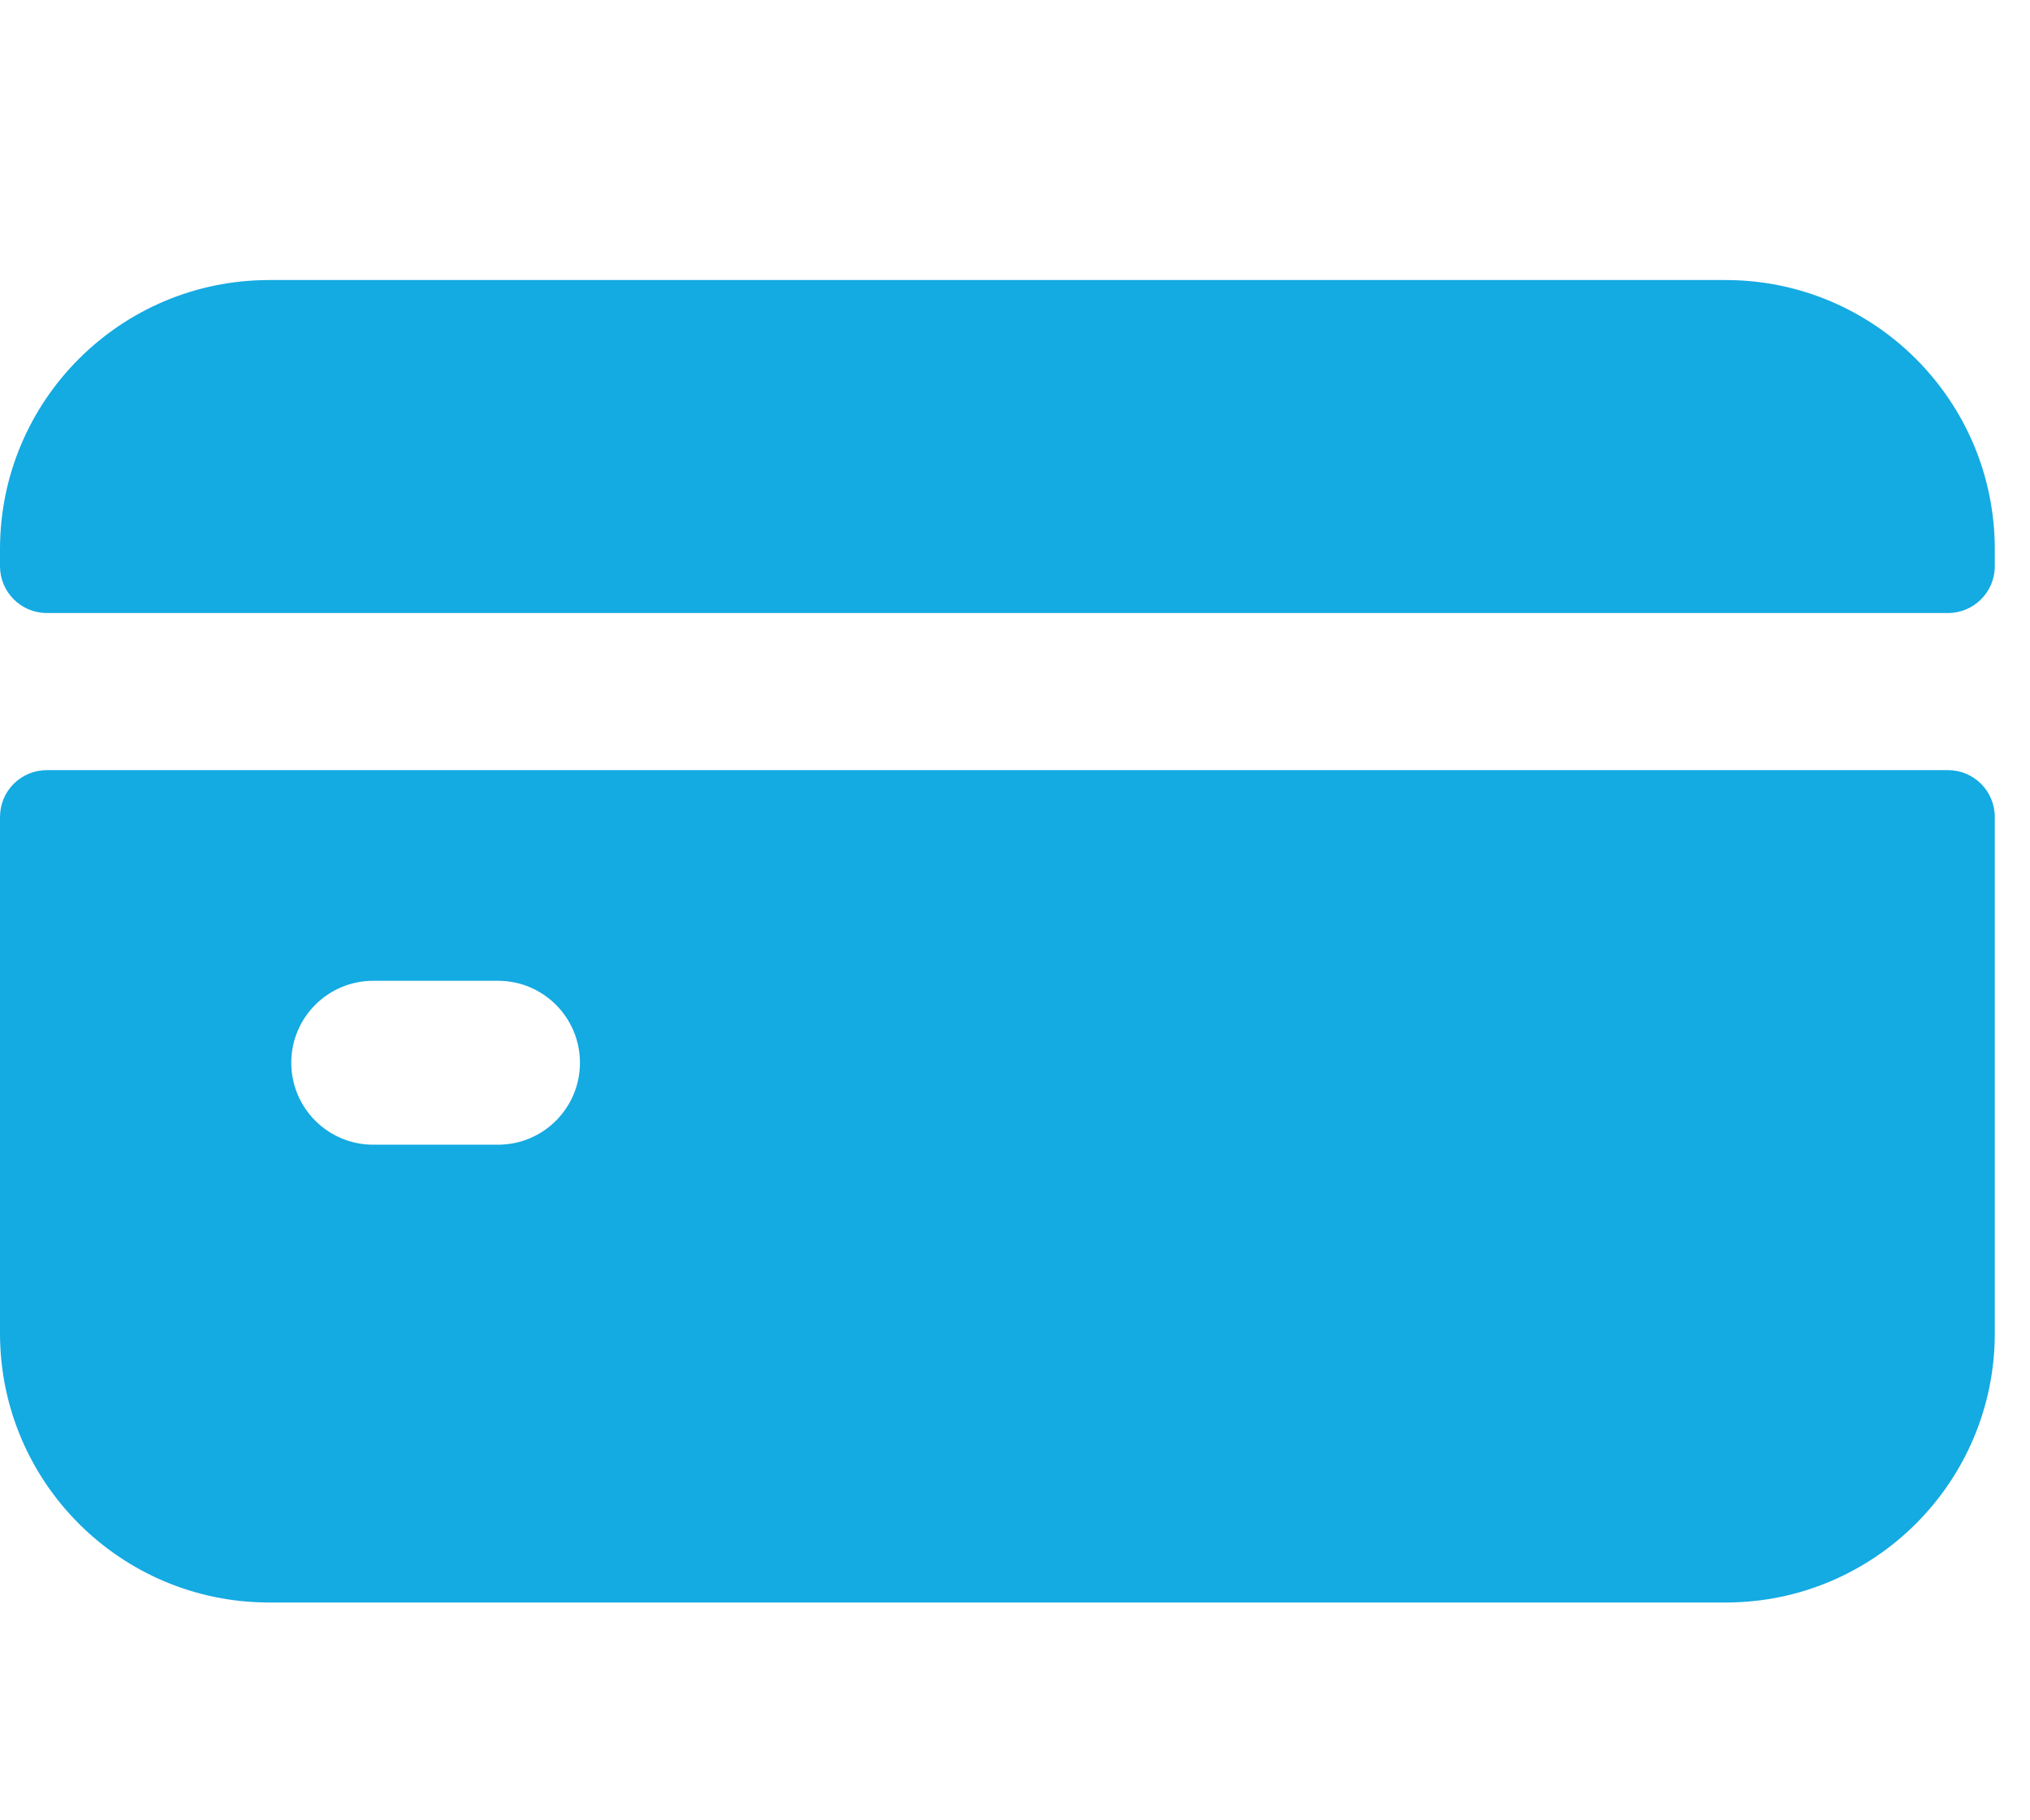
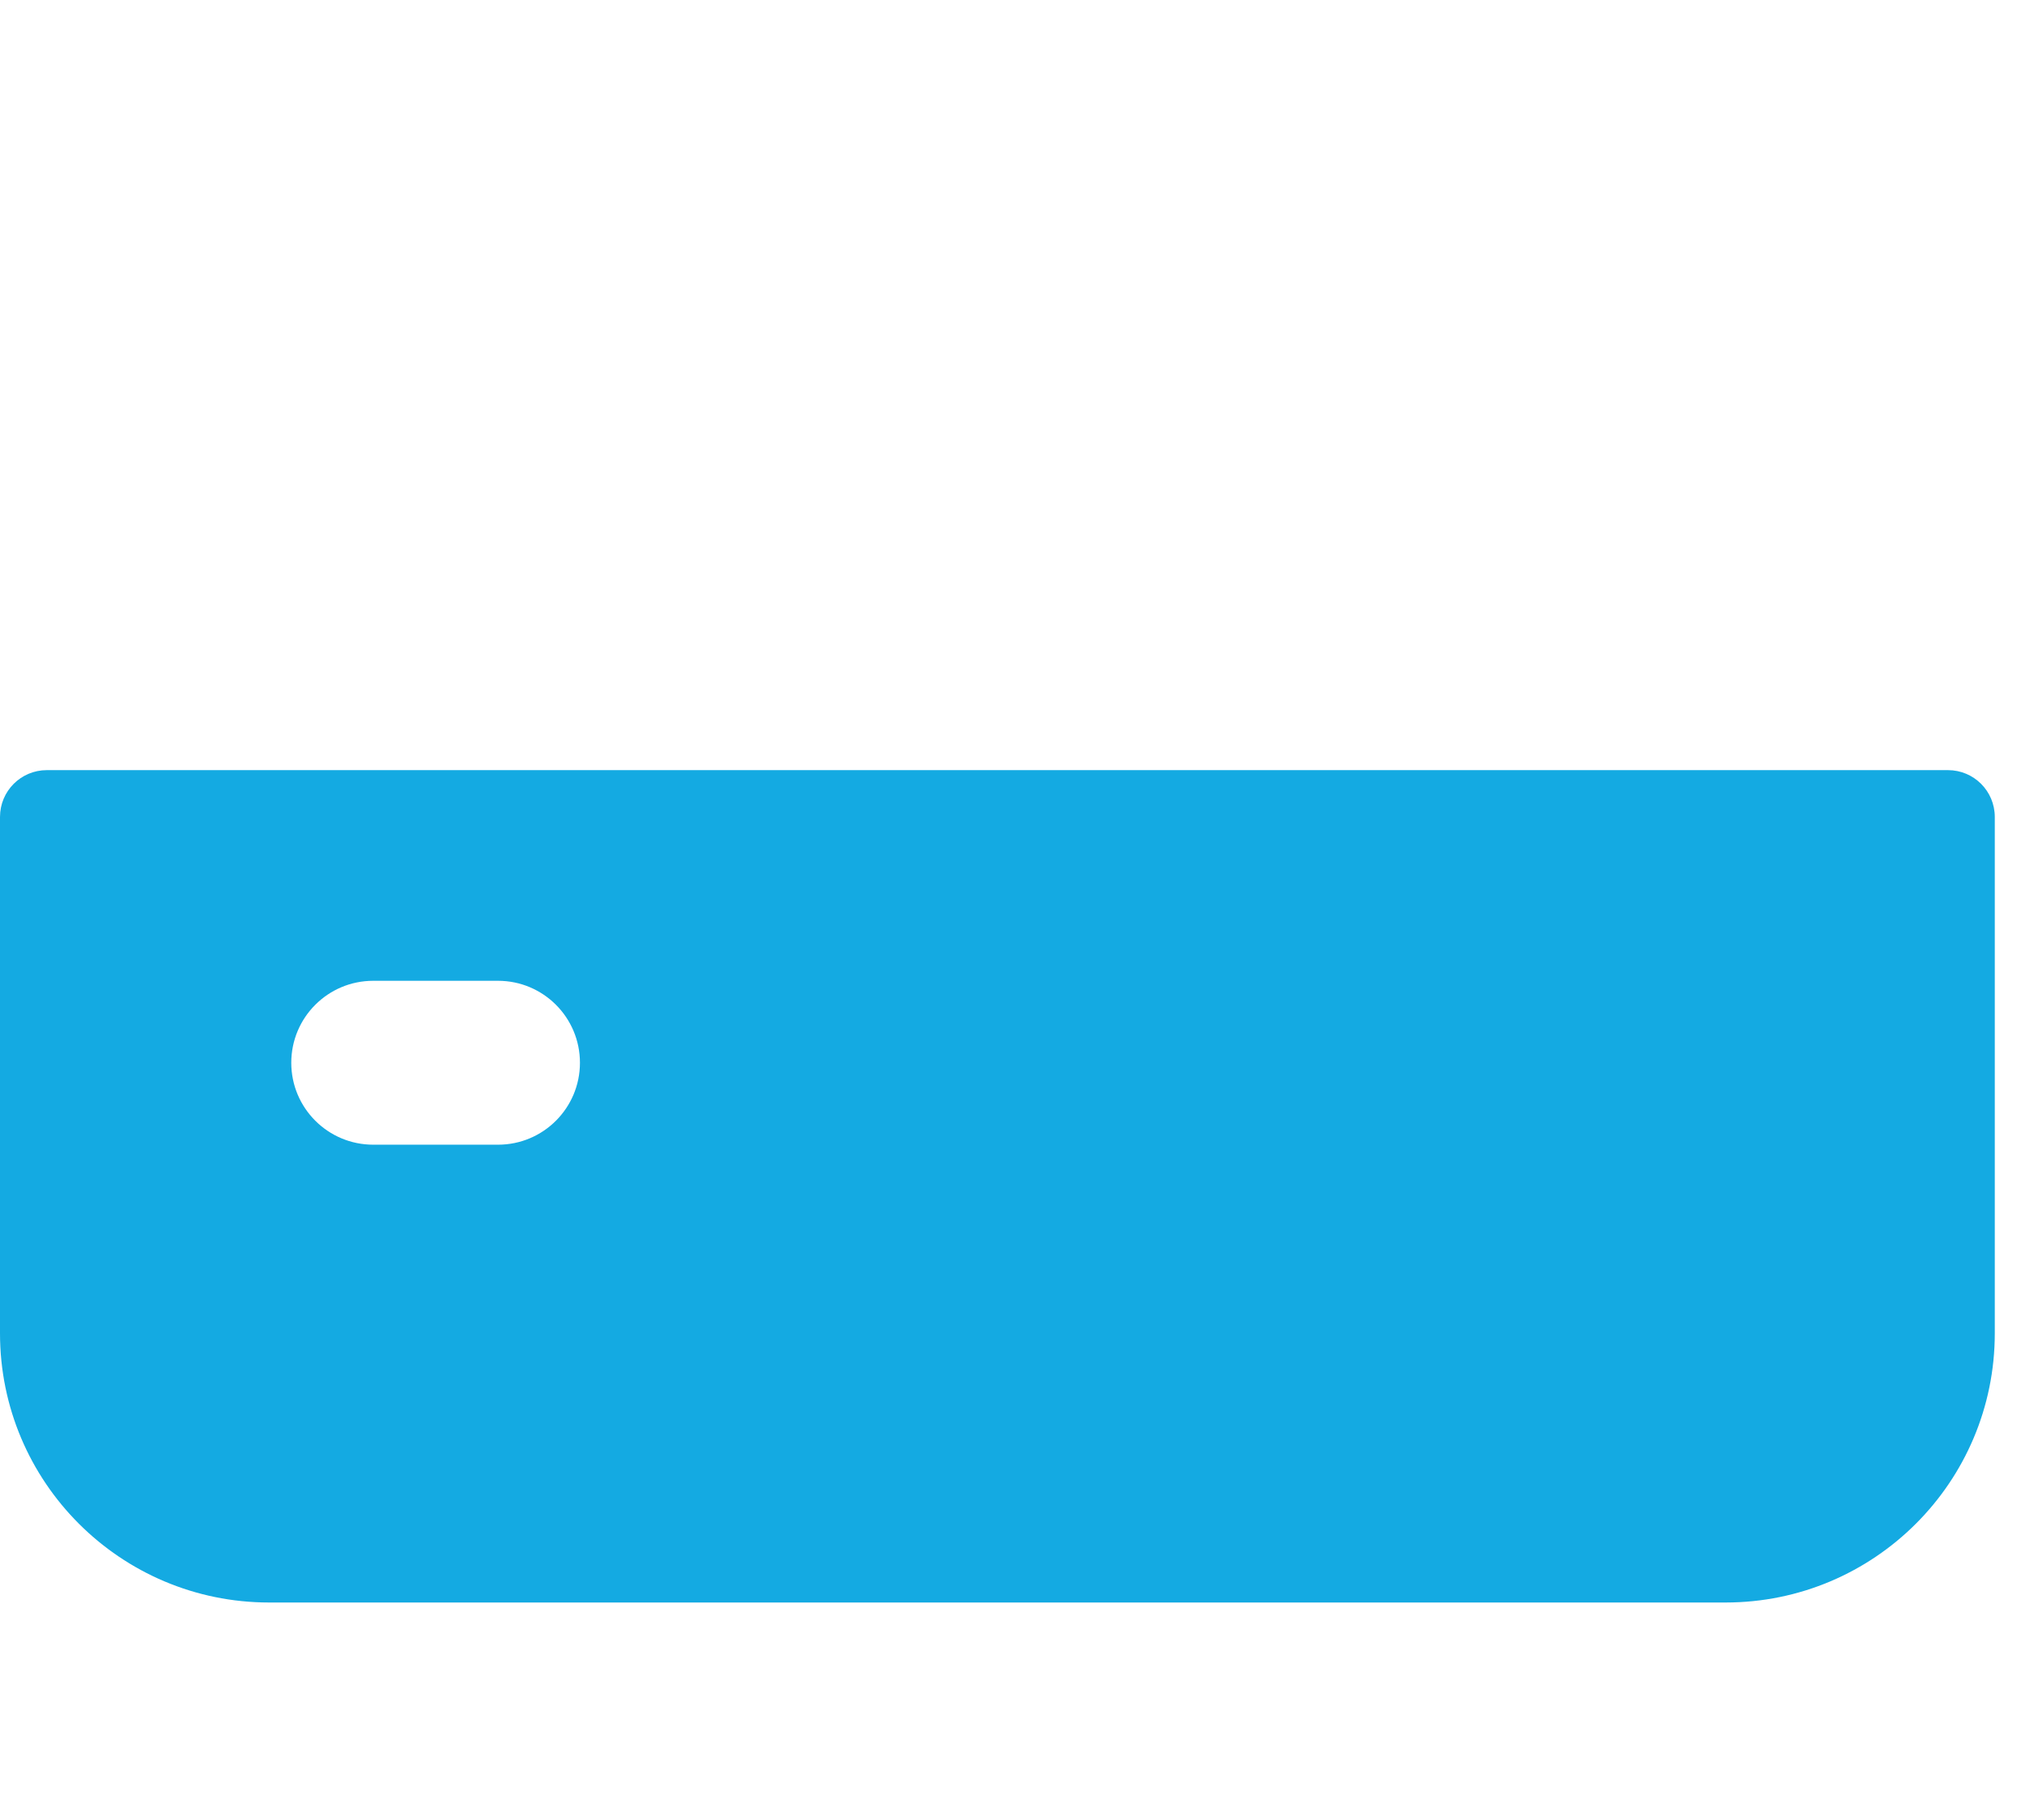
<svg xmlns="http://www.w3.org/2000/svg" width="29" height="26" viewBox="0 0 29 26" fill="none">
  <path opacity="0.92" fill-rule="evenodd" clip-rule="evenodd" d="M7.115 16.35H5.332C4.685 16.35 4.161 15.826 4.161 15.18C4.161 14.533 4.685 14.009 5.332 14.009H7.115C7.761 14.009 8.285 14.533 8.285 15.18C8.285 15.826 7.761 16.35 7.115 16.35ZM0 11.669V19.044C0 21.168 1.722 22.889 3.845 22.889H24.652C26.775 22.889 28.497 21.168 28.497 19.044V11.669C28.497 11.299 28.198 11 27.828 11H0.669C0.299 11 0 11.299 0 11.669Z" fill="#00A3E0" />
-   <path opacity="0.92" fill-rule="evenodd" clip-rule="evenodd" d="M28.497 8.087V7.845C28.497 5.722 26.775 4 24.652 4H3.845C1.722 4 0 5.722 0 7.845V8.087C0 8.456 0.299 8.756 0.669 8.756H27.828C28.198 8.756 28.497 8.456 28.497 8.087Z" fill="#00A3E0" />
</svg>